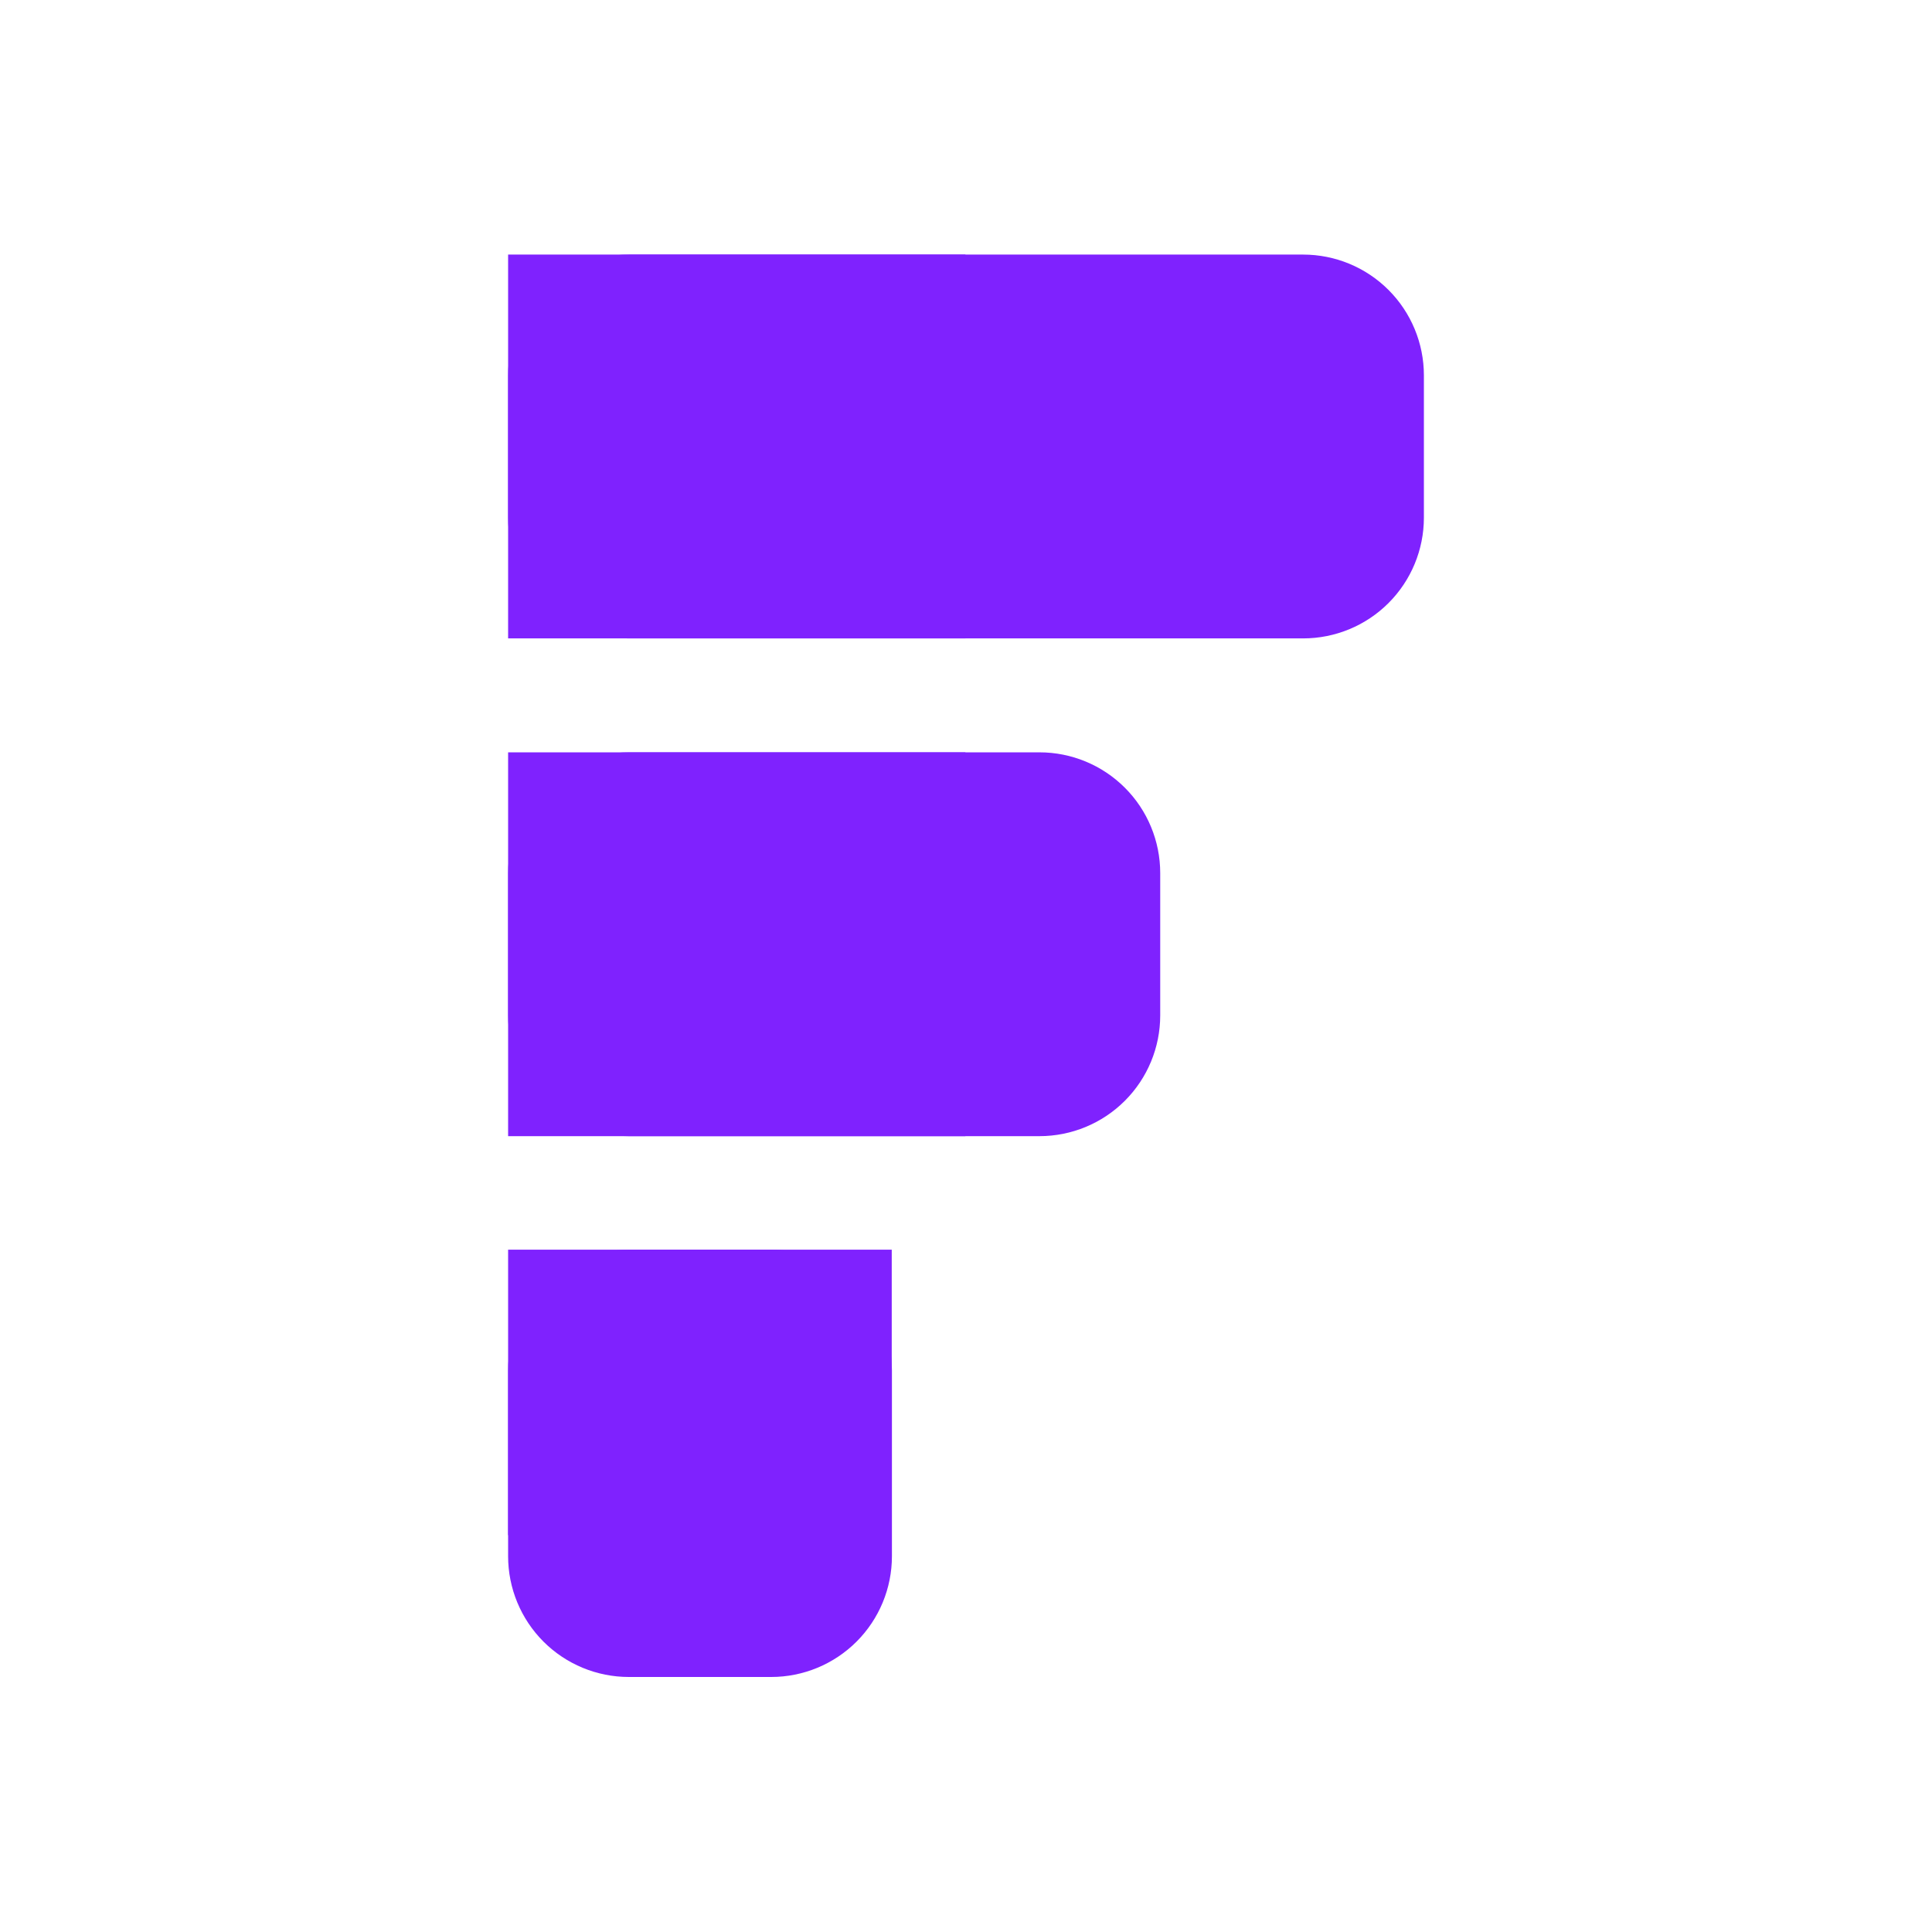
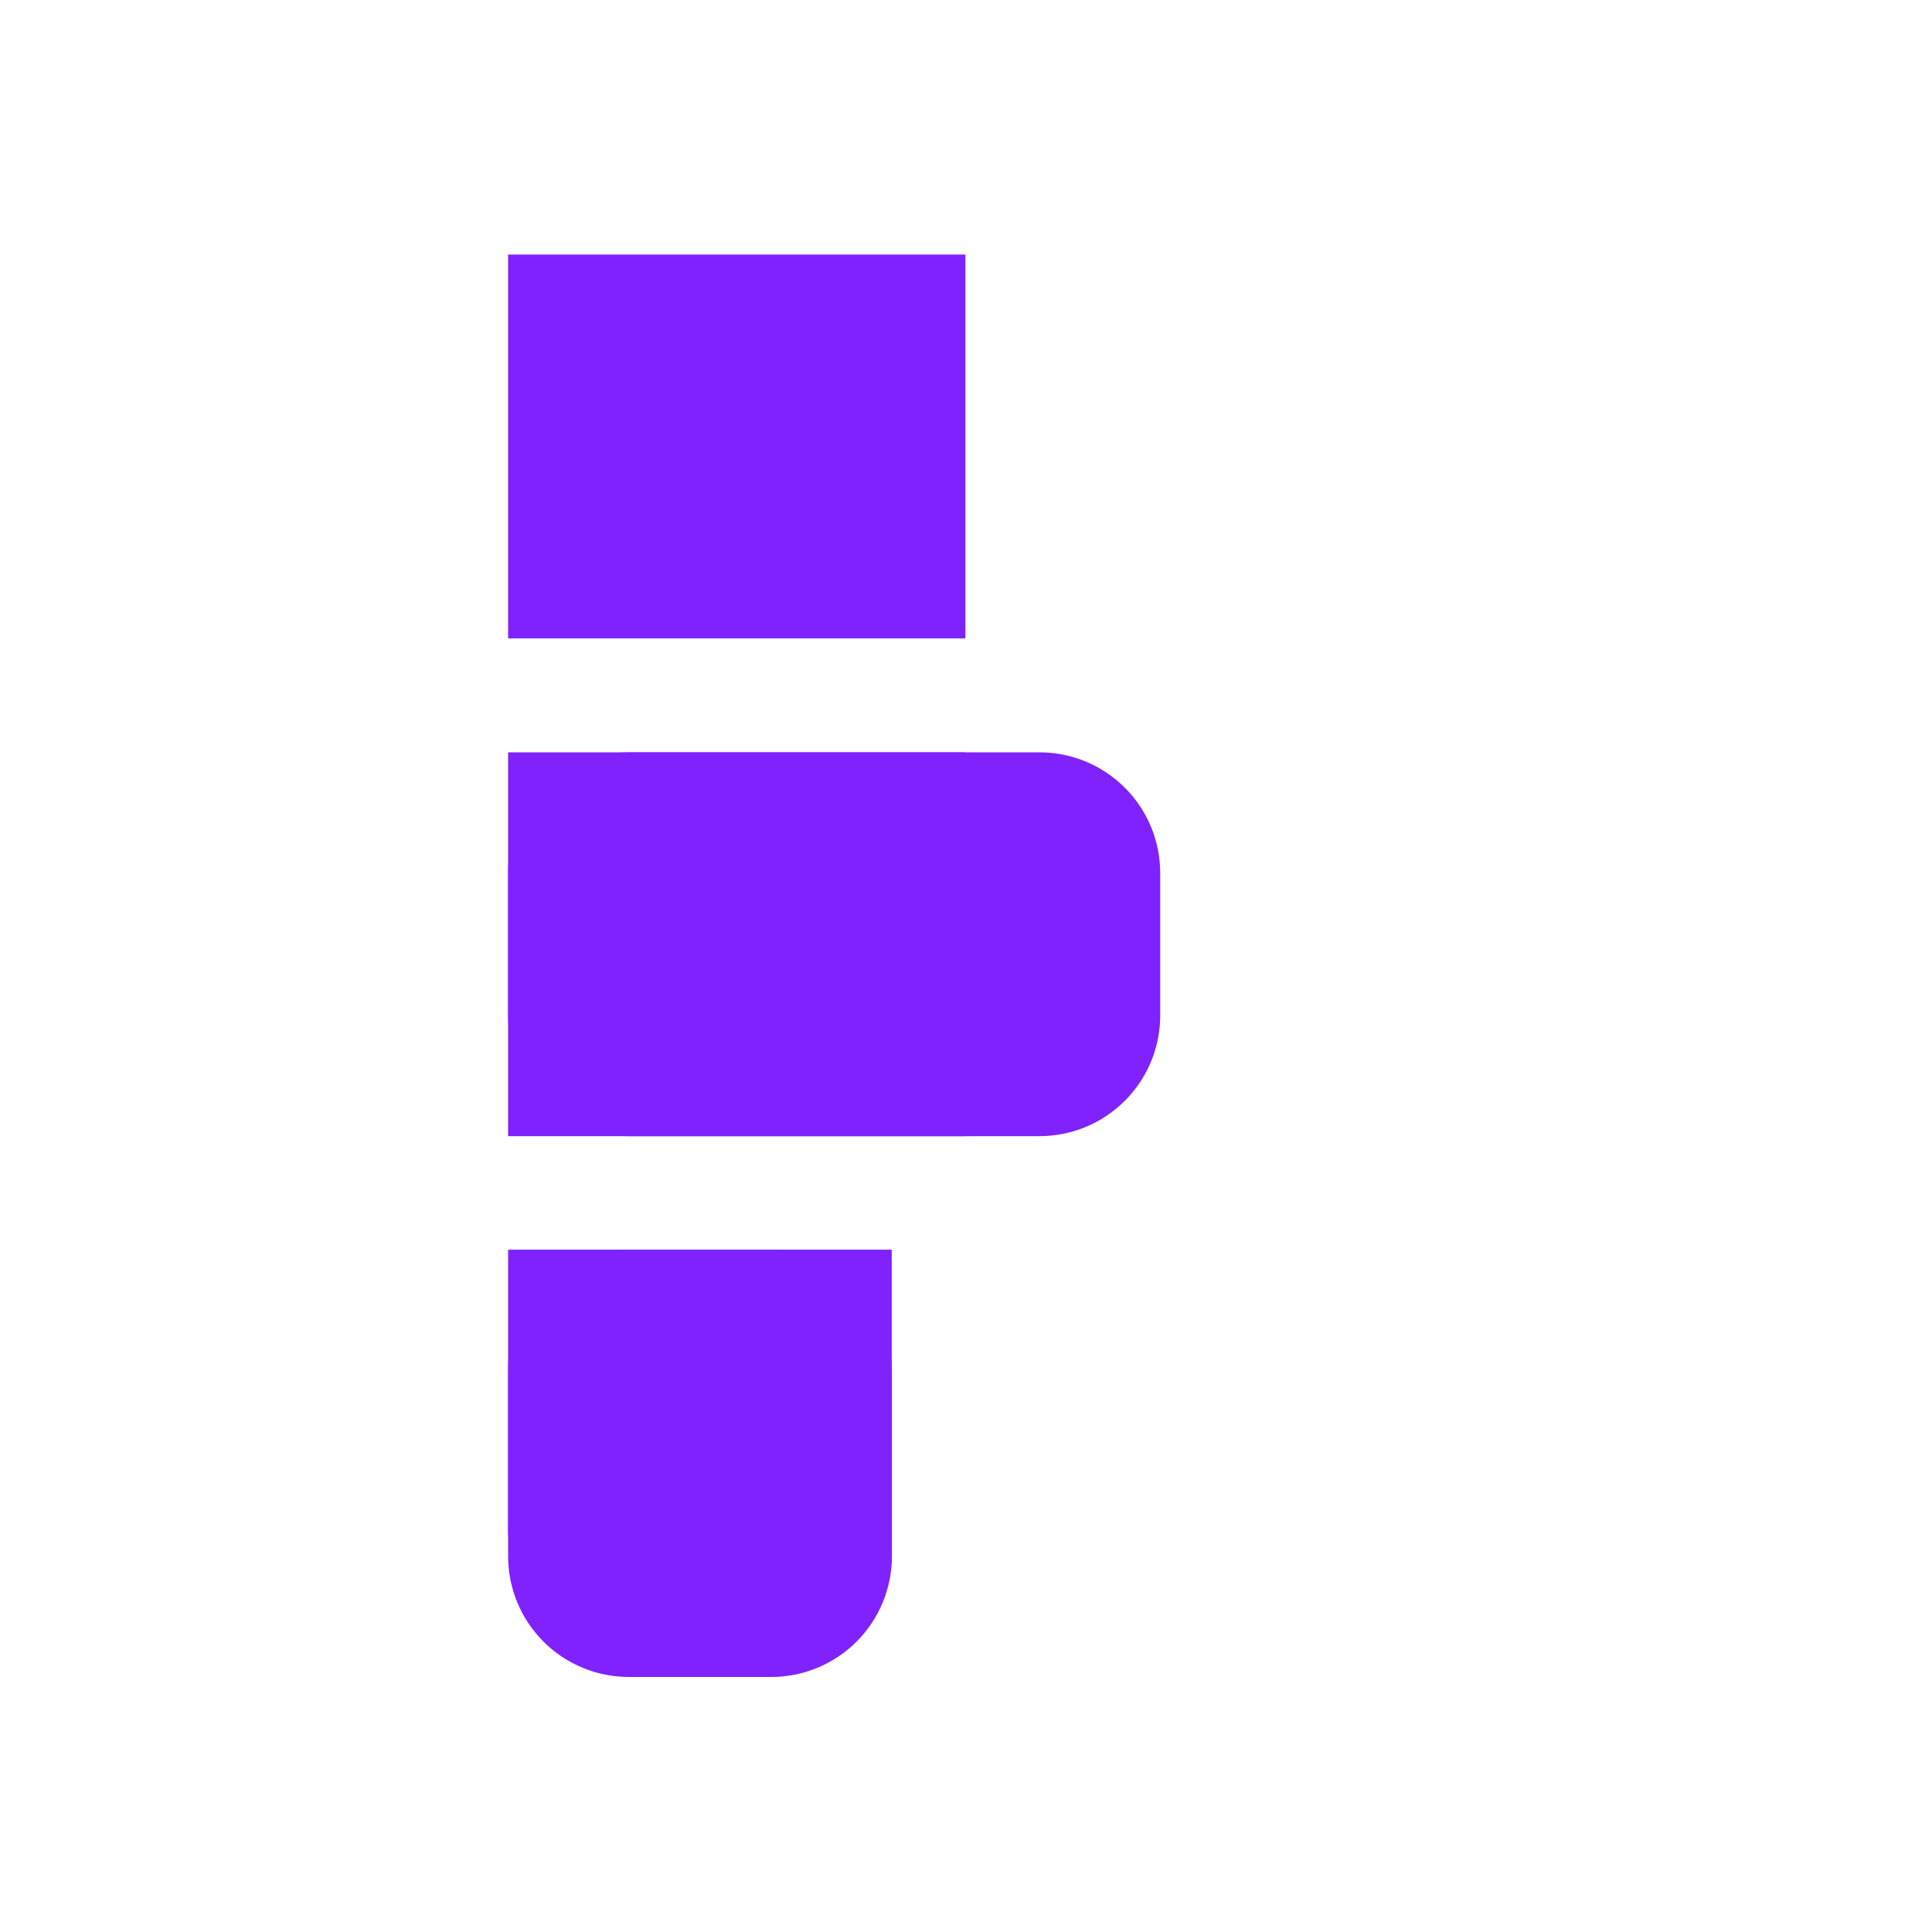
<svg xmlns="http://www.w3.org/2000/svg" version="1.1" width="1000" height="1000">
  <style>
    #light-icon {
      display: inline;
    }
    #dark-icon {
      display: none;
    }

    @media (prefers-color-scheme: dark) {
      #light-icon {
        display: none;
      }
      #dark-icon {
        display: inline;
      }
    }
  </style>
  <g id="light-icon">
    <svg version="1.1" width="1000" height="1000">
      <g>
        <g transform="matrix(1.25,0,0,1.25,0,0)">
          <svg version="1.1" width="800" height="800">
            <svg width="800" zoomAndPan="magnify" viewBox="0 0 600 600" height="800" preserveAspectRatio="xMidYMid meet" version="1.0">
              <defs>
                <clipPath id="c04480eb61">
                  <path d="M 157.797 388.094 L 276.996 388.094 L 276.996 521 L 157.797 521 Z M 157.797 388.094 " clip-rule="nonzero" />
                </clipPath>
                <clipPath id="8f7a2cca38">
                  <path d="M 195.297 388.094 L 239.496 388.094 C 249.441 388.094 258.98 392.043 266.012 399.078 C 273.043 406.109 276.996 415.648 276.996 425.594 L 276.996 483.301 C 276.996 493.246 273.043 502.785 266.012 509.82 C 258.98 516.852 249.441 520.801 239.496 520.801 L 195.297 520.801 C 185.352 520.801 175.812 516.852 168.781 509.82 C 161.75 502.785 157.797 493.246 157.797 483.301 L 157.797 425.594 C 157.797 415.648 161.75 406.109 168.781 399.078 C 175.812 392.043 185.352 388.094 195.297 388.094 Z M 195.297 388.094 " clip-rule="nonzero" />
                </clipPath>
                <clipPath id="d225d21d1c">
                  <path d="M 0.797 0.094 L 119.996 0.094 L 119.996 133 L 0.797 133 Z M 0.797 0.094 " clip-rule="nonzero" />
                </clipPath>
                <clipPath id="7a3c639a9c">
                  <path d="M 38.297 0.094 L 82.496 0.094 C 92.441 0.094 101.98 4.043 109.012 11.078 C 116.043 18.109 119.996 27.648 119.996 37.594 L 119.996 95.301 C 119.996 105.246 116.043 114.785 109.012 121.82 C 101.98 128.852 92.441 132.801 82.496 132.801 L 38.297 132.801 C 28.352 132.801 18.812 128.852 11.781 121.82 C 4.75 114.785 0.797 105.246 0.797 95.301 L 0.797 37.594 C 0.797 27.648 4.75 18.109 11.781 11.078 C 18.812 4.043 28.352 0.094 38.297 0.094 Z M 38.297 0.094 " clip-rule="nonzero" />
                </clipPath>
                <clipPath id="7615889472">
                  <rect x="0" width="120" y="0" height="133" />
                </clipPath>
                <clipPath id="2ed177c3eb">
                  <path d="M 157.797 233.645 L 360.34 233.645 L 360.34 352.844 L 157.797 352.844 Z M 157.797 233.645 " clip-rule="nonzero" />
                </clipPath>
                <clipPath id="d1f670022a">
                  <path d="M 195.297 233.645 L 322.816 233.645 C 332.762 233.645 342.301 237.598 349.332 244.629 C 356.367 251.66 360.316 261.199 360.316 271.145 L 360.316 315.344 C 360.316 325.289 356.367 334.828 349.332 341.859 C 342.301 348.891 332.762 352.844 322.816 352.844 L 195.297 352.844 C 185.352 352.844 175.812 348.891 168.781 341.859 C 161.75 334.828 157.797 325.289 157.797 315.344 L 157.797 271.145 C 157.797 261.199 161.75 251.66 168.781 244.629 C 175.812 237.598 185.352 233.645 195.297 233.645 Z M 195.297 233.645 " clip-rule="nonzero" />
                </clipPath>
                <clipPath id="20ae0e12bf">
                  <path d="M 0.797 0.645 L 203.34 0.645 L 203.34 119.844 L 0.797 119.844 Z M 0.797 0.645 " clip-rule="nonzero" />
                </clipPath>
                <clipPath id="efdcebad8d">
                  <path d="M 38.297 0.645 L 165.816 0.645 C 175.762 0.645 185.301 4.598 192.332 11.629 C 199.367 18.66 203.316 28.199 203.316 38.145 L 203.316 82.344 C 203.316 92.289 199.367 101.828 192.332 108.859 C 185.301 115.891 175.762 119.844 165.816 119.844 L 38.297 119.844 C 28.352 119.844 18.812 115.891 11.781 108.859 C 4.75 101.828 0.797 92.289 0.797 82.344 L 0.797 38.145 C 0.797 28.199 4.75 18.66 11.781 11.629 C 18.812 4.598 28.352 0.645 38.297 0.645 Z M 38.297 0.645 " clip-rule="nonzero" />
                </clipPath>
                <clipPath id="8dce8e536d">
                  <rect x="0" width="204" y="0" height="120" />
                </clipPath>
                <clipPath id="b4cc3ca845">
-                   <path d="M 157.797 79.062 L 442.289 79.062 L 442.289 198.262 L 157.797 198.262 Z M 157.797 79.062 " clip-rule="nonzero" />
-                 </clipPath>
+                   </clipPath>
                <clipPath id="52a6a3cf56">
                  <path d="M 195.297 79.062 L 404.703 79.062 C 414.648 79.062 424.188 83.016 431.219 90.047 C 438.25 97.082 442.203 106.617 442.203 116.562 L 442.203 160.762 C 442.203 170.707 438.25 180.246 431.219 187.277 C 424.188 194.312 414.648 198.262 404.703 198.262 L 195.297 198.262 C 185.352 198.262 175.812 194.312 168.781 187.277 C 161.75 180.246 157.797 170.707 157.797 160.762 L 157.797 116.562 C 157.797 106.617 161.75 97.082 168.781 90.047 C 175.812 83.016 185.352 79.062 195.297 79.062 Z M 195.297 79.062 " clip-rule="nonzero" />
                </clipPath>
                <clipPath id="4ca4c53b59">
                  <path d="M 0.797 0.062 L 285.289 0.062 L 285.289 119.262 L 0.797 119.262 Z M 0.797 0.062 " clip-rule="nonzero" />
                </clipPath>
                <clipPath id="450c23aa1d">
                  <path d="M 38.297 0.062 L 247.703 0.062 C 257.648 0.062 267.188 4.016 274.219 11.047 C 281.25 18.082 285.203 27.617 285.203 37.562 L 285.203 81.762 C 285.203 91.707 281.25 101.246 274.219 108.277 C 267.188 115.312 257.648 119.262 247.703 119.262 L 38.297 119.262 C 28.352 119.262 18.812 115.312 11.781 108.277 C 4.75 101.246 0.797 91.707 0.797 81.762 L 0.797 37.562 C 0.797 27.617 4.75 18.082 11.781 11.047 C 18.812 4.016 28.352 0.062 38.297 0.062 Z M 38.297 0.062 " clip-rule="nonzero" />
                </clipPath>
                <clipPath id="62e8d91536">
                  <rect x="0" width="286" y="0" height="120" />
                </clipPath>
                <clipPath id="23f1009978">
                  <path d="M 157.797 79.062 L 300 79.062 L 300 198.262 L 157.797 198.262 Z M 157.797 79.062 " clip-rule="nonzero" />
                </clipPath>
                <clipPath id="4a9caf2b22">
                  <path d="M 0.797 0.062 L 143 0.062 L 143 119.262 L 0.797 119.262 Z M 0.797 0.062 " clip-rule="nonzero" />
                </clipPath>
                <clipPath id="399ef29037">
                  <rect x="0" width="143" y="0" height="120" />
                </clipPath>
                <clipPath id="75990f086c">
                  <path d="M 157.797 233.645 L 300 233.645 L 300 352.844 L 157.797 352.844 Z M 157.797 233.645 " clip-rule="nonzero" />
                </clipPath>
                <clipPath id="9ef2456636">
                  <path d="M 0.797 0.645 L 143 0.645 L 143 119.844 L 0.797 119.844 Z M 0.797 0.645 " clip-rule="nonzero" />
                </clipPath>
                <clipPath id="db4f76b3b4">
                  <rect x="0" width="143" y="0" height="120" />
                </clipPath>
                <clipPath id="48d4b56705">
                  <path d="M 157.797 388.094 L 276.996 388.094 L 276.996 476.758 L 157.797 476.758 Z M 157.797 388.094 " clip-rule="nonzero" />
                </clipPath>
                <clipPath id="188f179a53">
                  <path d="M 0.797 0.094 L 119.996 0.094 L 119.996 88.758 L 0.797 88.758 Z M 0.797 0.094 " clip-rule="nonzero" />
                </clipPath>
                <clipPath id="6d627e74ec">
                  <rect x="0" width="120" y="0" height="89" />
                </clipPath>
              </defs>
              <g clip-path="url(#c04480eb61)">
                <g clip-path="url(#8f7a2cca38)">
                  <g transform="matrix(1, 0, 0, 1, 157, 388)">
                    <g clip-path="url(#7615889472)">
                      <g clip-path="url(#d225d21d1c)">
                        <g clip-path="url(#7a3c639a9c)">
                          <path fill="#7f22fe" d="M 0.797 0.094 L 119.996 0.094 L 119.996 132.793 L 0.797 132.793 Z M 0.797 0.094 " fill-opacity="1" fill-rule="nonzero" />
                        </g>
                      </g>
                    </g>
                  </g>
                </g>
              </g>
              <g clip-path="url(#2ed177c3eb)">
                <g clip-path="url(#d1f670022a)">
                  <g transform="matrix(1, 0, 0, 1, 157, 233)">
                    <g clip-path="url(#8dce8e536d)">
                      <g clip-path="url(#20ae0e12bf)">
                        <g clip-path="url(#efdcebad8d)">
                          <path fill="#7f22fe" d="M 0.797 0.645 L 203.34 0.645 L 203.34 119.844 L 0.797 119.844 Z M 0.797 0.645 " fill-opacity="1" fill-rule="nonzero" />
                        </g>
                      </g>
                    </g>
                  </g>
                </g>
              </g>
              <g clip-path="url(#b4cc3ca845)">
                <g clip-path="url(#52a6a3cf56)">
                  <g transform="matrix(1, 0, 0, 1, 157, 79)">
                    <g clip-path="url(#62e8d91536)">
                      <g clip-path="url(#4ca4c53b59)">
                        <g clip-path="url(#450c23aa1d)">
                          <path fill="#7f22fe" d="M 0.797 0.062 L 285.289 0.062 L 285.289 119.262 L 0.797 119.262 Z M 0.797 0.062 " fill-opacity="1" fill-rule="nonzero" />
                        </g>
                      </g>
                    </g>
                  </g>
                </g>
              </g>
              <g clip-path="url(#23f1009978)">
                <g transform="matrix(1, 0, 0, 1, 157, 79)">
                  <g clip-path="url(#399ef29037)">
                    <g clip-path="url(#4a9caf2b22)">
                      <path fill="#7f22fe" d="M 0.797 0.062 L 142.809 0.062 L 142.809 119.262 L 0.797 119.262 Z M 0.797 0.062 " fill-opacity="1" fill-rule="nonzero" />
                    </g>
                  </g>
                </g>
              </g>
              <g clip-path="url(#75990f086c)">
                <g transform="matrix(1, 0, 0, 1, 157, 233)">
                  <g clip-path="url(#db4f76b3b4)">
                    <g clip-path="url(#9ef2456636)">
                      <path fill="#7f22fe" d="M 0.797 0.645 L 142.809 0.645 L 142.809 119.844 L 0.797 119.844 Z M 0.797 0.645 " fill-opacity="1" fill-rule="nonzero" />
                    </g>
                  </g>
                </g>
              </g>
              <g clip-path="url(#48d4b56705)">
                <g transform="matrix(1, 0, 0, 1, 157, 388)">
                  <g clip-path="url(#6d627e74ec)">
                    <g clip-path="url(#188f179a53)">
                      <path fill="#7f22fe" d="M 0.797 0.094 L 119.938 0.094 L 119.938 88.758 L 0.797 88.758 Z M 0.797 0.094 " fill-opacity="1" fill-rule="nonzero" />
                    </g>
                  </g>
                </g>
              </g>
            </svg>
          </svg>
        </g>
      </g>
    </svg>
  </g>
  <g id="dark-icon">
    <svg version="1.1" width="1000" height="1000">
      <g clip-path="url(#SvgjsClipPath1057)">
        <rect width="1000" height="1000" fill="#ffffff" />
        <g transform="matrix(1.125,0,0,1.125,50,50)">
          <svg version="1.1" width="800" height="800">
            <svg width="800" zoomAndPan="magnify" viewBox="0 0 600 600" height="800" preserveAspectRatio="xMidYMid meet" version="1.0">
              <defs>
                <clipPath id="c04480eb61">
-                   <path d="M 157.797 388.094 L 276.996 388.094 L 276.996 521 L 157.797 521 Z M 157.797 388.094 " clip-rule="nonzero" />
+                   <path d="M 157.797 388.094 L 276.996 388.094 L 276.996 521 L 157.797 521 M 157.797 388.094 " clip-rule="nonzero" />
                </clipPath>
                <clipPath id="8f7a2cca38">
                  <path d="M 195.297 388.094 L 239.496 388.094 C 249.441 388.094 258.98 392.043 266.012 399.078 C 273.043 406.109 276.996 415.648 276.996 425.594 L 276.996 483.301 C 276.996 493.246 273.043 502.785 266.012 509.82 C 258.98 516.852 249.441 520.801 239.496 520.801 L 195.297 520.801 C 185.352 520.801 175.812 516.852 168.781 509.82 C 161.75 502.785 157.797 493.246 157.797 483.301 L 157.797 425.594 C 157.797 415.648 161.75 406.109 168.781 399.078 C 175.812 392.043 185.352 388.094 195.297 388.094 Z M 195.297 388.094 " clip-rule="nonzero" />
                </clipPath>
                <clipPath id="d225d21d1c">
                  <path d="M 0.797 0.094 L 119.996 0.094 L 119.996 133 L 0.797 133 Z M 0.797 0.094 " clip-rule="nonzero" />
                </clipPath>
                <clipPath id="7a3c639a9c">
                  <path d="M 38.297 0.094 L 82.496 0.094 C 92.441 0.094 101.98 4.043 109.012 11.078 C 116.043 18.109 119.996 27.648 119.996 37.594 L 119.996 95.301 C 119.996 105.246 116.043 114.785 109.012 121.82 C 101.98 128.852 92.441 132.801 82.496 132.801 L 38.297 132.801 C 28.352 132.801 18.812 128.852 11.781 121.82 C 4.75 114.785 0.797 105.246 0.797 95.301 L 0.797 37.594 C 0.797 27.648 4.75 18.109 11.781 11.078 C 18.812 4.043 28.352 0.094 38.297 0.094 Z M 38.297 0.094 " clip-rule="nonzero" />
                </clipPath>
                <clipPath id="7615889472">
                  <rect x="0" width="120" y="0" height="133" />
                </clipPath>
                <clipPath id="2ed177c3eb">
                  <path d="M 157.797 233.645 L 360.34 233.645 L 360.34 352.844 L 157.797 352.844 Z M 157.797 233.645 " clip-rule="nonzero" />
                </clipPath>
                <clipPath id="d1f670022a">
                  <path d="M 195.297 233.645 L 322.816 233.645 C 332.762 233.645 342.301 237.598 349.332 244.629 C 356.367 251.66 360.316 261.199 360.316 271.145 L 360.316 315.344 C 360.316 325.289 356.367 334.828 349.332 341.859 C 342.301 348.891 332.762 352.844 322.816 352.844 L 195.297 352.844 C 185.352 352.844 175.812 348.891 168.781 341.859 C 161.75 334.828 157.797 325.289 157.797 315.344 L 157.797 271.145 C 157.797 261.199 161.75 251.66 168.781 244.629 C 175.812 237.598 185.352 233.645 195.297 233.645 Z M 195.297 233.645 " clip-rule="nonzero" />
                </clipPath>
                <clipPath id="20ae0e12bf">
                  <path d="M 0.797 0.645 L 203.34 0.645 L 203.34 119.844 L 0.797 119.844 Z M 0.797 0.645 " clip-rule="nonzero" />
                </clipPath>
                <clipPath id="efdcebad8d">
                  <path d="M 38.297 0.645 L 165.816 0.645 C 175.762 0.645 185.301 4.598 192.332 11.629 C 199.367 18.66 203.316 28.199 203.316 38.145 L 203.316 82.344 C 203.316 92.289 199.367 101.828 192.332 108.859 C 185.301 115.891 175.762 119.844 165.816 119.844 L 38.297 119.844 C 28.352 119.844 18.812 115.891 11.781 108.859 C 4.75 101.828 0.797 92.289 0.797 82.344 L 0.797 38.145 C 0.797 28.199 4.75 18.66 11.781 11.629 C 18.812 4.598 28.352 0.645 38.297 0.645 Z M 38.297 0.645 " clip-rule="nonzero" />
                </clipPath>
                <clipPath id="8dce8e536d">
                  <rect x="0" width="204" y="0" height="120" />
                </clipPath>
                <clipPath id="b4cc3ca845">
                  <path d="M 157.797 79.062 L 442.289 79.062 L 442.289 198.262 L 157.797 198.262 Z M 157.797 79.062 " clip-rule="nonzero" />
                </clipPath>
                <clipPath id="52a6a3cf56">
                  <path d="M 195.297 79.062 L 404.703 79.062 C 414.648 79.062 424.188 83.016 431.219 90.047 C 438.25 97.082 442.203 106.617 442.203 116.562 L 442.203 160.762 C 442.203 170.707 438.25 180.246 431.219 187.277 C 424.188 194.312 414.648 198.262 404.703 198.262 L 195.297 198.262 C 185.352 198.262 175.812 194.312 168.781 187.277 C 161.75 180.246 157.797 170.707 157.797 160.762 L 157.797 116.562 C 157.797 106.617 161.75 97.082 168.781 90.047 C 175.812 83.016 185.352 79.062 195.297 79.062 Z M 195.297 79.062 " clip-rule="nonzero" />
                </clipPath>
                <clipPath id="4ca4c53b59">
                  <path d="M 0.797 0.062 L 285.289 0.062 L 285.289 119.262 L 0.797 119.262 Z M 0.797 0.062 " clip-rule="nonzero" />
                </clipPath>
                <clipPath id="450c23aa1d">
                  <path d="M 38.297 0.062 L 247.703 0.062 C 257.648 0.062 267.188 4.016 274.219 11.047 C 281.25 18.082 285.203 27.617 285.203 37.562 L 285.203 81.762 C 285.203 91.707 281.25 101.246 274.219 108.277 C 267.188 115.312 257.648 119.262 247.703 119.262 L 38.297 119.262 C 28.352 119.262 18.812 115.312 11.781 108.277 C 4.75 101.246 0.797 91.707 0.797 81.762 L 0.797 37.562 C 0.797 27.617 4.75 18.082 11.781 11.047 C 18.812 4.016 28.352 0.062 38.297 0.062 Z M 38.297 0.062 " clip-rule="nonzero" />
                </clipPath>
                <clipPath id="62e8d91536">
                  <rect x="0" width="286" y="0" height="120" />
                </clipPath>
                <clipPath id="23f1009978">
                  <path d="M 157.797 79.062 L 300 79.062 L 300 198.262 L 157.797 198.262 Z M 157.797 79.062 " clip-rule="nonzero" />
                </clipPath>
                <clipPath id="4a9caf2b22">
                  <path d="M 0.797 0.062 L 143 0.062 L 143 119.262 L 0.797 119.262 Z M 0.797 0.062 " clip-rule="nonzero" />
                </clipPath>
                <clipPath id="399ef29037">
                  <rect x="0" width="143" y="0" height="120" />
                </clipPath>
                <clipPath id="75990f086c">
                  <path d="M 157.797 233.645 L 300 233.645 L 300 352.844 L 157.797 352.844 Z M 157.797 233.645 " clip-rule="nonzero" />
                </clipPath>
                <clipPath id="9ef2456636">
                  <path d="M 0.797 0.645 L 143 0.645 L 143 119.844 L 0.797 119.844 Z M 0.797 0.645 " clip-rule="nonzero" />
                </clipPath>
                <clipPath id="db4f76b3b4">
                  <rect x="0" width="143" y="0" height="120" />
                </clipPath>
                <clipPath id="48d4b56705">
                  <path d="M 157.797 388.094 L 276.996 388.094 L 276.996 476.758 L 157.797 476.758 Z M 157.797 388.094 " clip-rule="nonzero" />
                </clipPath>
                <clipPath id="188f179a53">
                  <path d="M 0.797 0.094 L 119.996 0.094 L 119.996 88.758 L 0.797 88.758 Z M 0.797 0.094 " clip-rule="nonzero" />
                </clipPath>
                <clipPath id="6d627e74ec">
                  <rect x="0" width="120" y="0" height="89" />
                </clipPath>
                <clipPath id="SvgjsClipPath1057">
                  <rect width="1000" height="1000" x="0" y="0" rx="50" ry="50" />
                </clipPath>
              </defs>
              <g clip-path="url(#c04480eb61)">
                <g clip-path="url(#8f7a2cca38)">
                  <g transform="matrix(1, 0, 0, 1, 157, 388)">
                    <g clip-path="url(#7615889472)">
                      <g clip-path="url(#d225d21d1c)">
                        <g clip-path="url(#7a3c639a9c)">
                          <path fill="#7f22fe" d="M 0.797 0.094 L 119.996 0.094 L 119.996 132.793 L 0.797 132.793 Z M 0.797 0.094 " fill-opacity="1" fill-rule="nonzero" />
                        </g>
                      </g>
                    </g>
                  </g>
                </g>
              </g>
              <g clip-path="url(#2ed177c3eb)">
                <g clip-path="url(#d1f670022a)">
                  <g transform="matrix(1, 0, 0, 1, 157, 233)">
                    <g clip-path="url(#8dce8e536d)">
                      <g clip-path="url(#20ae0e12bf)">
                        <g clip-path="url(#efdcebad8d)">
                          <path fill="#7f22fe" d="M 0.797 0.645 L 203.34 0.645 L 203.34 119.844 L 0.797 119.844 Z M 0.797 0.645 " fill-opacity="1" fill-rule="nonzero" />
                        </g>
                      </g>
                    </g>
                  </g>
                </g>
              </g>
              <g clip-path="url(#b4cc3ca845)">
                <g clip-path="url(#52a6a3cf56)">
                  <g transform="matrix(1, 0, 0, 1, 157, 79)">
                    <g clip-path="url(#62e8d91536)">
                      <g clip-path="url(#4ca4c53b59)">
                        <g clip-path="url(#450c23aa1d)">
                          <path fill="#7f22fe" d="M 0.797 0.062 L 285.289 0.062 L 285.289 119.262 L 0.797 119.262 Z M 0.797 0.062 " fill-opacity="1" fill-rule="nonzero" />
                        </g>
                      </g>
                    </g>
                  </g>
                </g>
              </g>
              <g clip-path="url(#23f1009978)">
                <g transform="matrix(1, 0, 0, 1, 157, 79)">
                  <g clip-path="url(#399ef29037)">
                    <g clip-path="url(#4a9caf2b22)">
-                       <path fill="#7f22fe" d="M 0.797 0.062 L 142.809 0.062 L 142.809 119.262 L 0.797 119.262 Z M 0.797 0.062 " fill-opacity="1" fill-rule="nonzero" />
-                     </g>
+                       </g>
                  </g>
                </g>
              </g>
              <g clip-path="url(#75990f086c)">
                <g transform="matrix(1, 0, 0, 1, 157, 233)">
                  <g clip-path="url(#db4f76b3b4)">
                    <g clip-path="url(#9ef2456636)">
                      <path fill="#7f22fe" d="M 0.797 0.645 L 142.809 0.645 L 142.809 119.844 L 0.797 119.844 Z M 0.797 0.645 " fill-opacity="1" fill-rule="nonzero" />
                    </g>
                  </g>
                </g>
              </g>
              <g clip-path="url(#48d4b56705)">
                <g transform="matrix(1, 0, 0, 1, 157, 388)">
                  <g clip-path="url(#6d627e74ec)">
                    <g clip-path="url(#188f179a53)">
                      <path fill="#7f22fe" d="M 0.797 0.094 L 119.938 0.094 L 119.938 88.758 L 0.797 88.758 Z M 0.797 0.094 " fill-opacity="1" fill-rule="nonzero" />
                    </g>
                  </g>
                </g>
              </g>
            </svg>
          </svg>
        </g>
      </g>
    </svg>
  </g>
</svg>